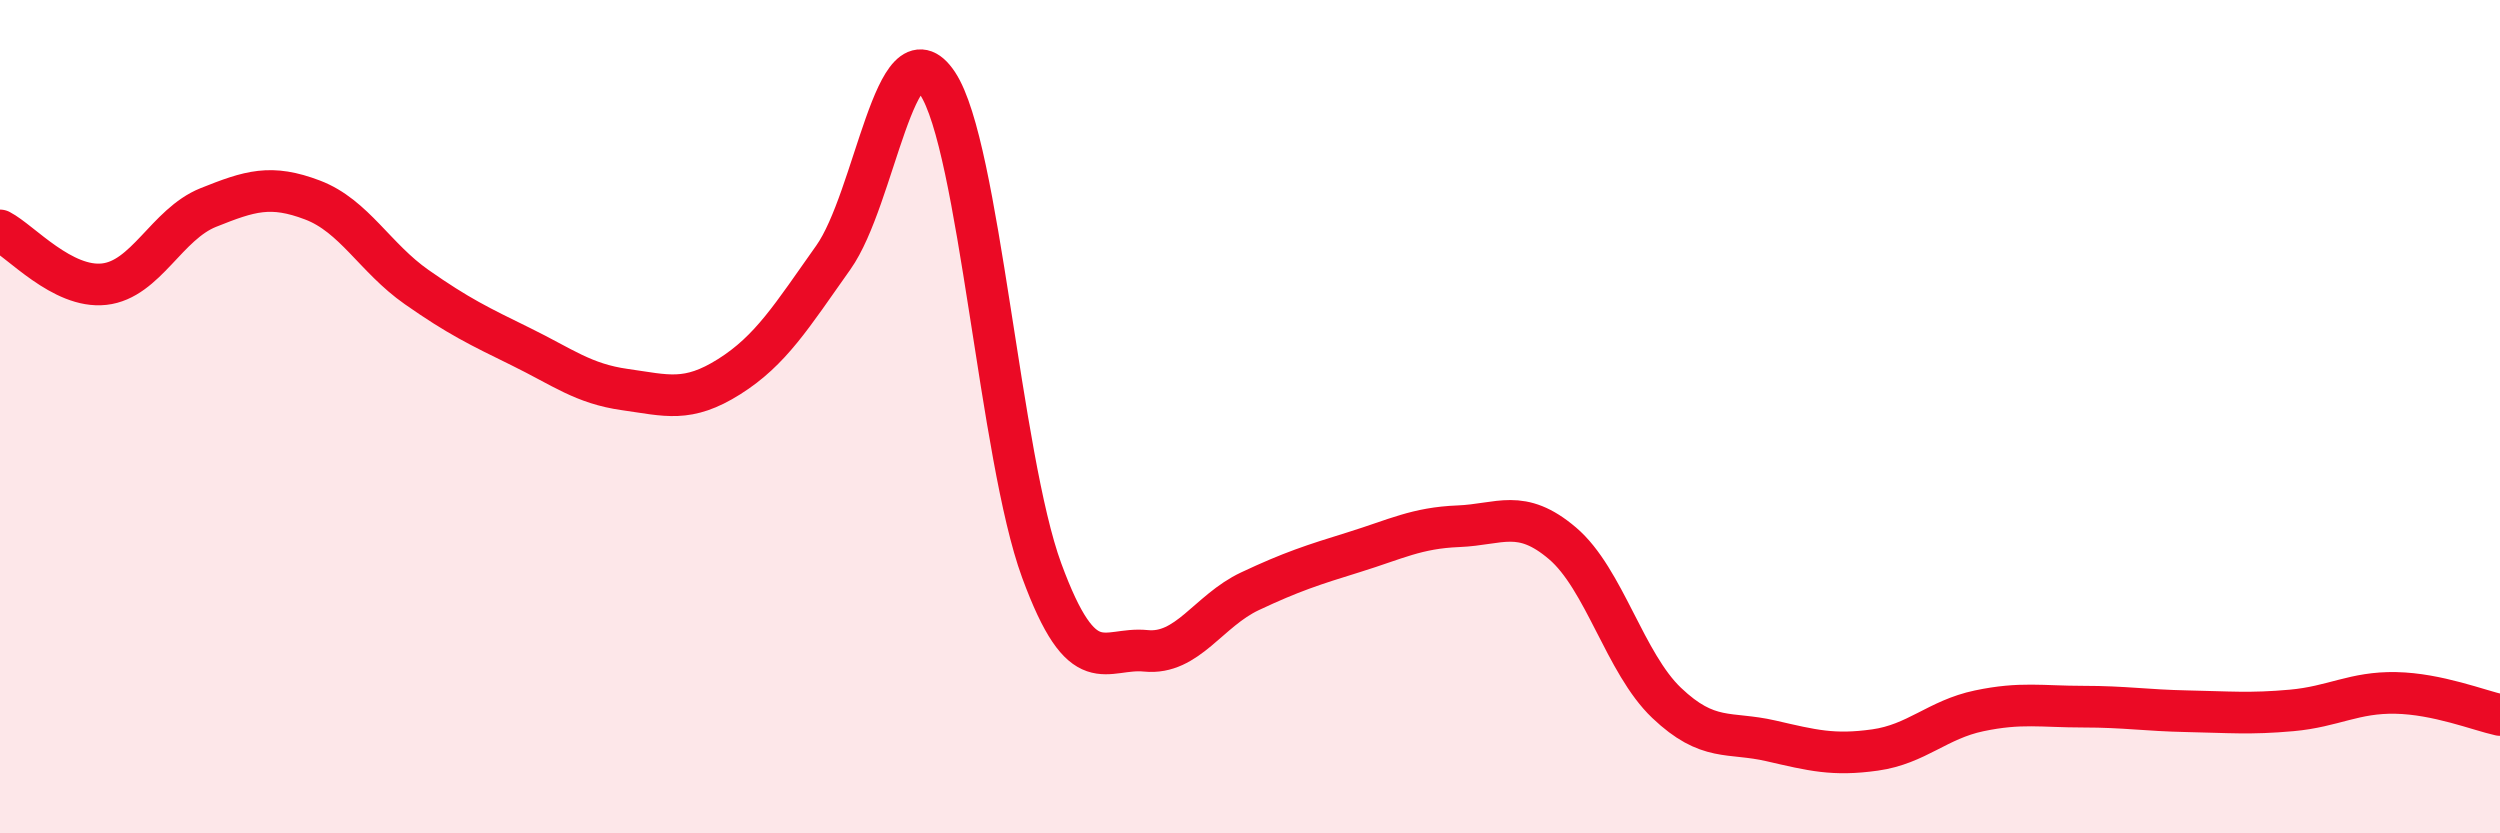
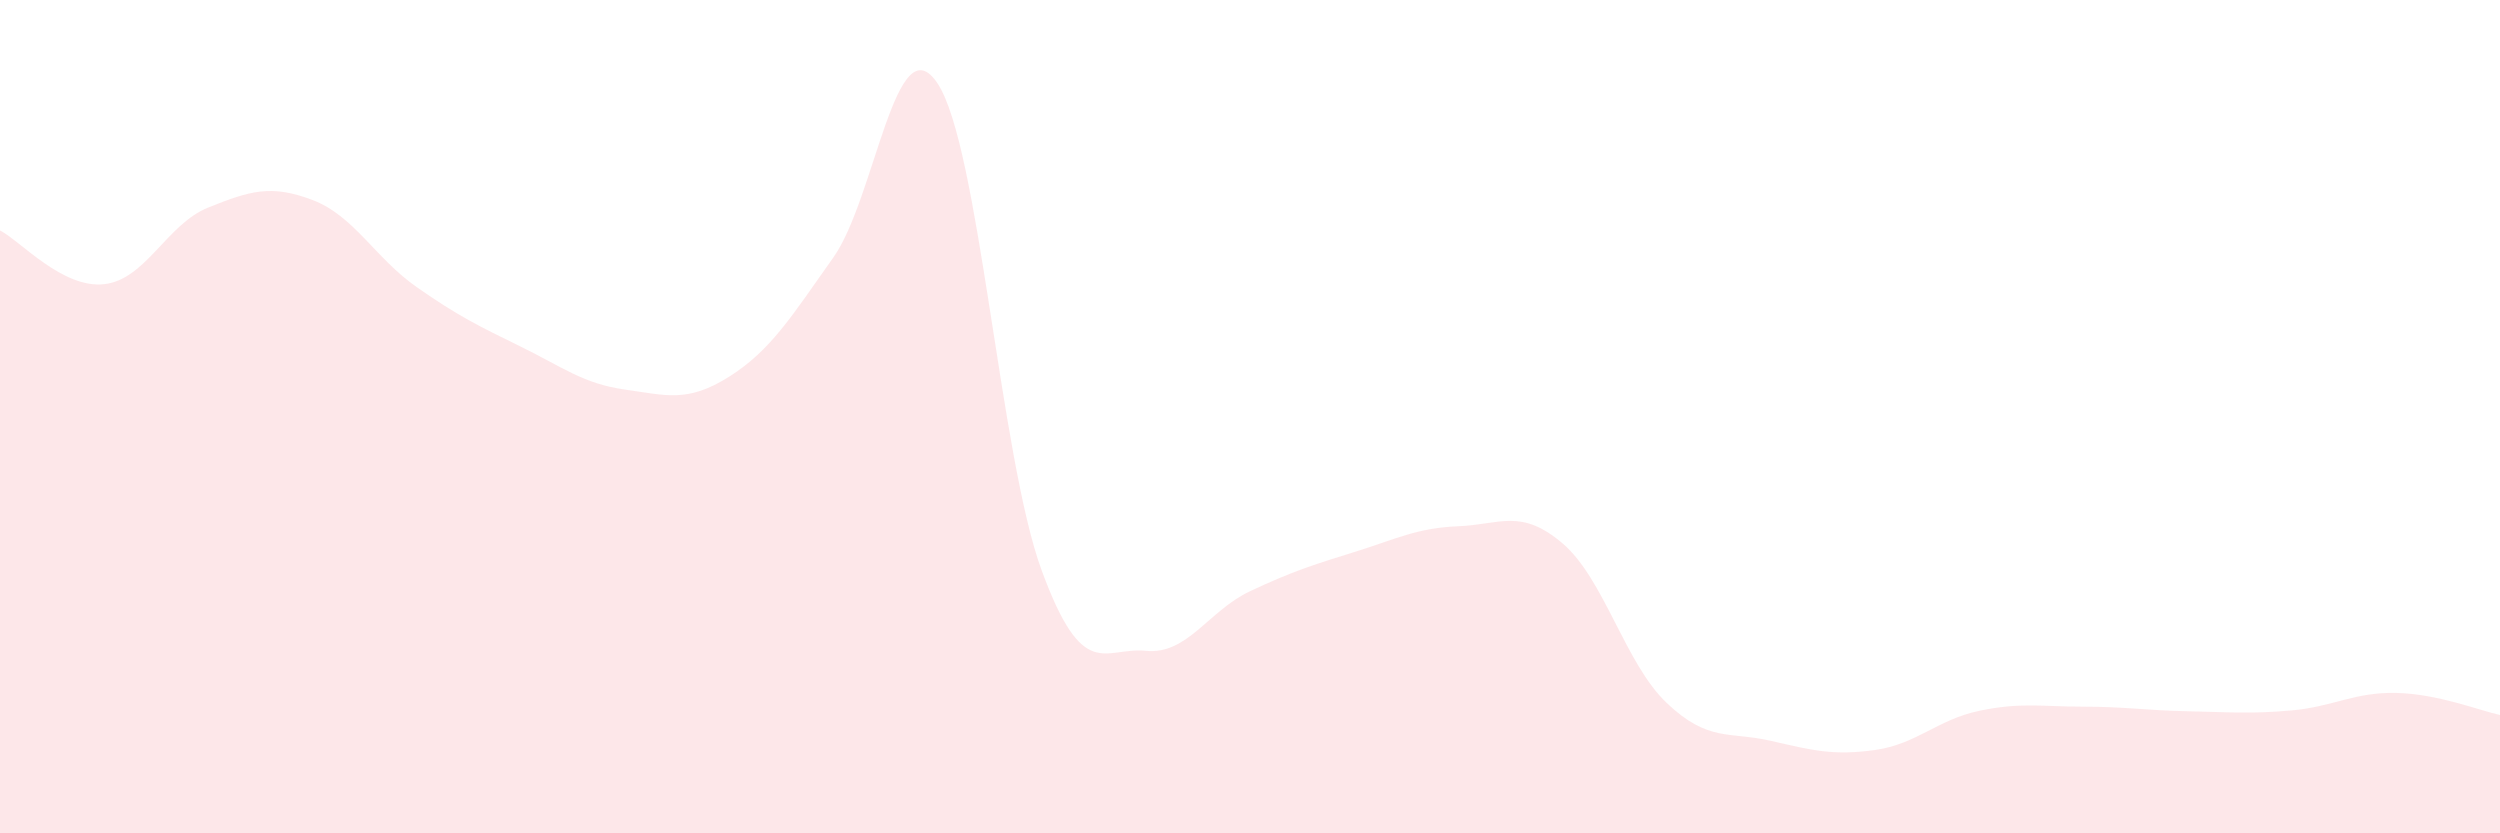
<svg xmlns="http://www.w3.org/2000/svg" width="60" height="20" viewBox="0 0 60 20">
  <path d="M 0,5.53 C 0.5,5.79 1.5,6.93 2.5,6.82 C 3.5,6.71 4,5.38 5,4.98 C 6,4.58 6.5,4.42 7.5,4.8 C 8.5,5.18 9,6.19 10,6.89 C 11,7.59 11.5,7.83 12.5,8.32 C 13.5,8.81 14,9.21 15,9.35 C 16,9.49 16.5,9.67 17.5,9.04 C 18.5,8.41 19,7.59 20,6.18 C 21,4.77 21.5,0.5 22.5,2 C 23.5,3.5 24,10.97 25,13.69 C 26,16.41 26.5,15.52 27.5,15.62 C 28.5,15.72 29,14.66 30,14.19 C 31,13.72 31.5,13.56 32.5,13.25 C 33.5,12.94 34,12.67 35,12.63 C 36,12.59 36.5,12.19 37.5,13.04 C 38.5,13.89 39,15.92 40,16.87 C 41,17.82 41.5,17.55 42.5,17.78 C 43.5,18.01 44,18.14 45,18 C 46,17.86 46.5,17.27 47.5,17.06 C 48.5,16.85 49,16.96 50,16.96 C 51,16.96 51.5,17.05 52.5,17.07 C 53.5,17.09 54,17.14 55,17.05 C 56,16.96 56.5,16.61 57.5,16.63 C 58.5,16.65 59.5,17.05 60,17.16L60 20L0 20Z" fill="#EB0A25" opacity="0.1" stroke-linecap="round" stroke-linejoin="round" />
-   <path d="M 0,5.53 C 0.5,5.79 1.5,6.93 2.5,6.82 C 3.5,6.71 4,5.38 5,4.98 C 6,4.58 6.5,4.42 7.5,4.8 C 8.5,5.18 9,6.19 10,6.89 C 11,7.59 11.5,7.83 12.5,8.32 C 13.5,8.81 14,9.21 15,9.35 C 16,9.49 16.5,9.67 17.5,9.04 C 18.5,8.41 19,7.59 20,6.18 C 21,4.77 21.5,0.5 22.5,2 C 23.5,3.5 24,10.97 25,13.69 C 26,16.41 26.5,15.52 27.5,15.62 C 28.5,15.72 29,14.66 30,14.19 C 31,13.72 31.5,13.56 32.5,13.25 C 33.5,12.94 34,12.67 35,12.63 C 36,12.59 36.5,12.19 37.5,13.04 C 38.5,13.89 39,15.92 40,16.87 C 41,17.82 41.5,17.55 42.5,17.78 C 43.5,18.01 44,18.14 45,18 C 46,17.86 46.5,17.27 47.5,17.06 C 48.5,16.85 49,16.96 50,16.96 C 51,16.96 51.5,17.05 52.5,17.07 C 53.5,17.09 54,17.14 55,17.05 C 56,16.96 56.5,16.61 57.5,16.63 C 58.5,16.65 59.5,17.05 60,17.16" stroke="#EB0A25" stroke-width="1" fill="none" stroke-linecap="round" stroke-linejoin="round" />
</svg>